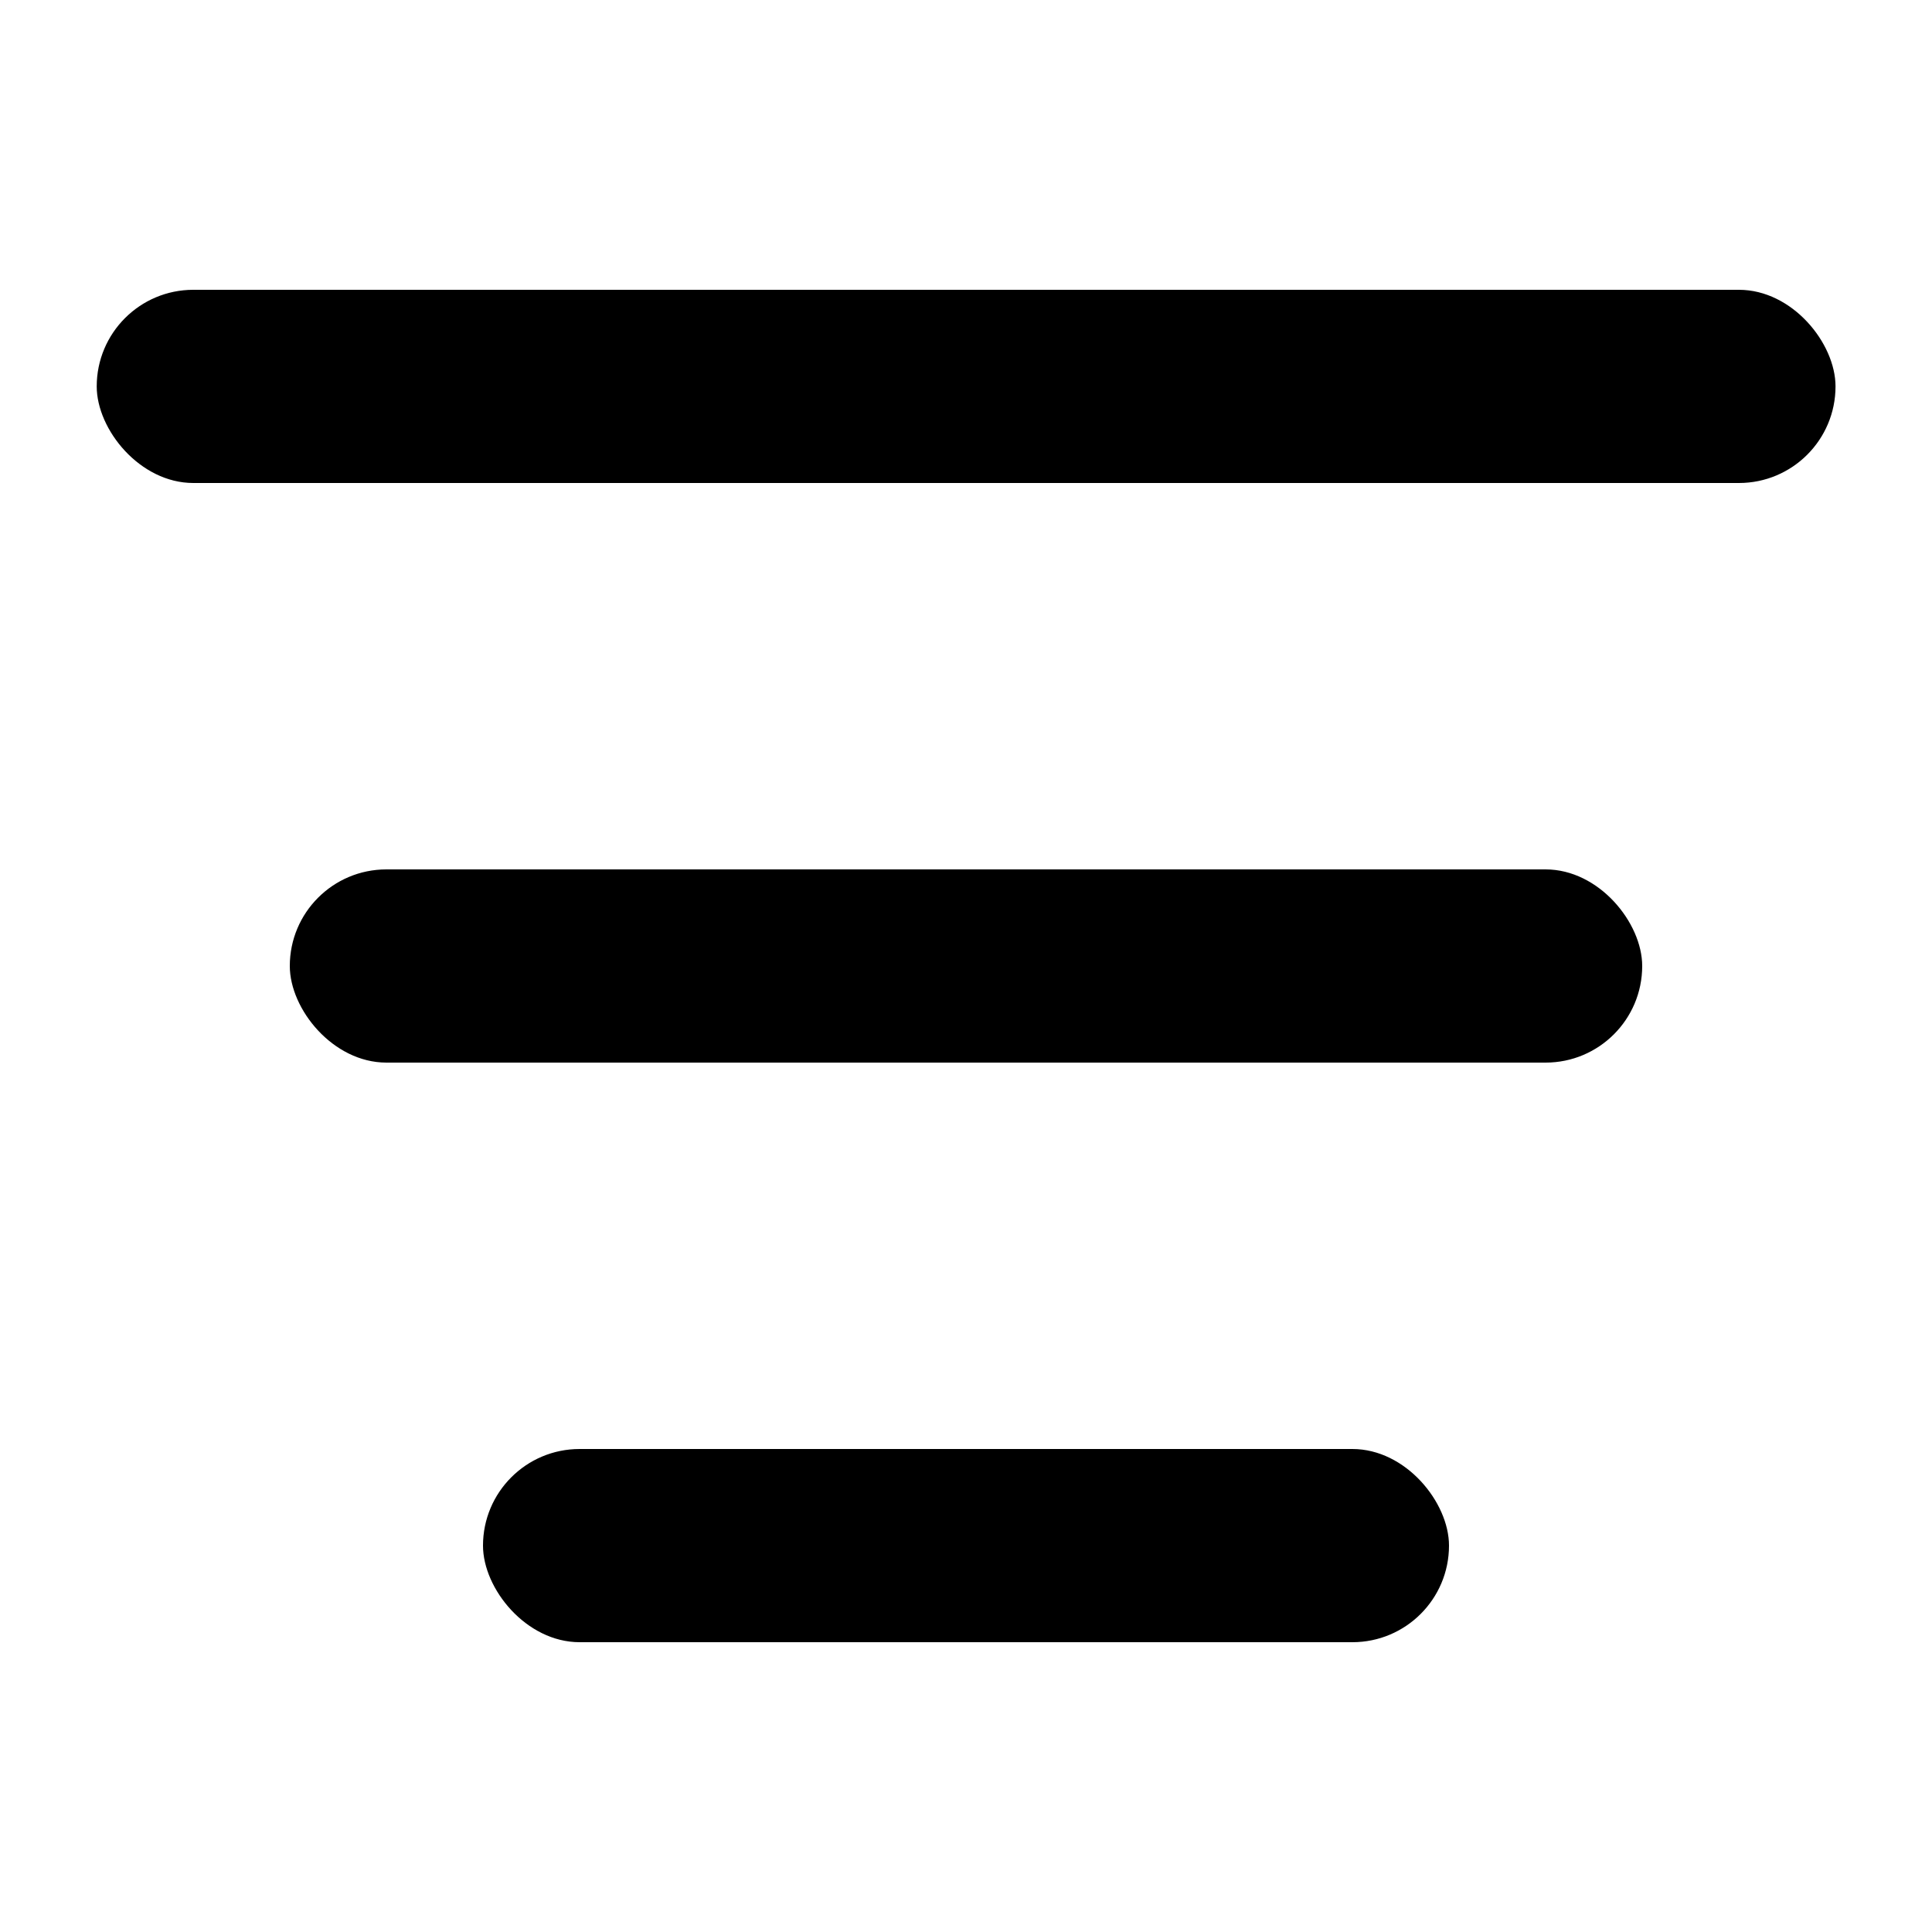
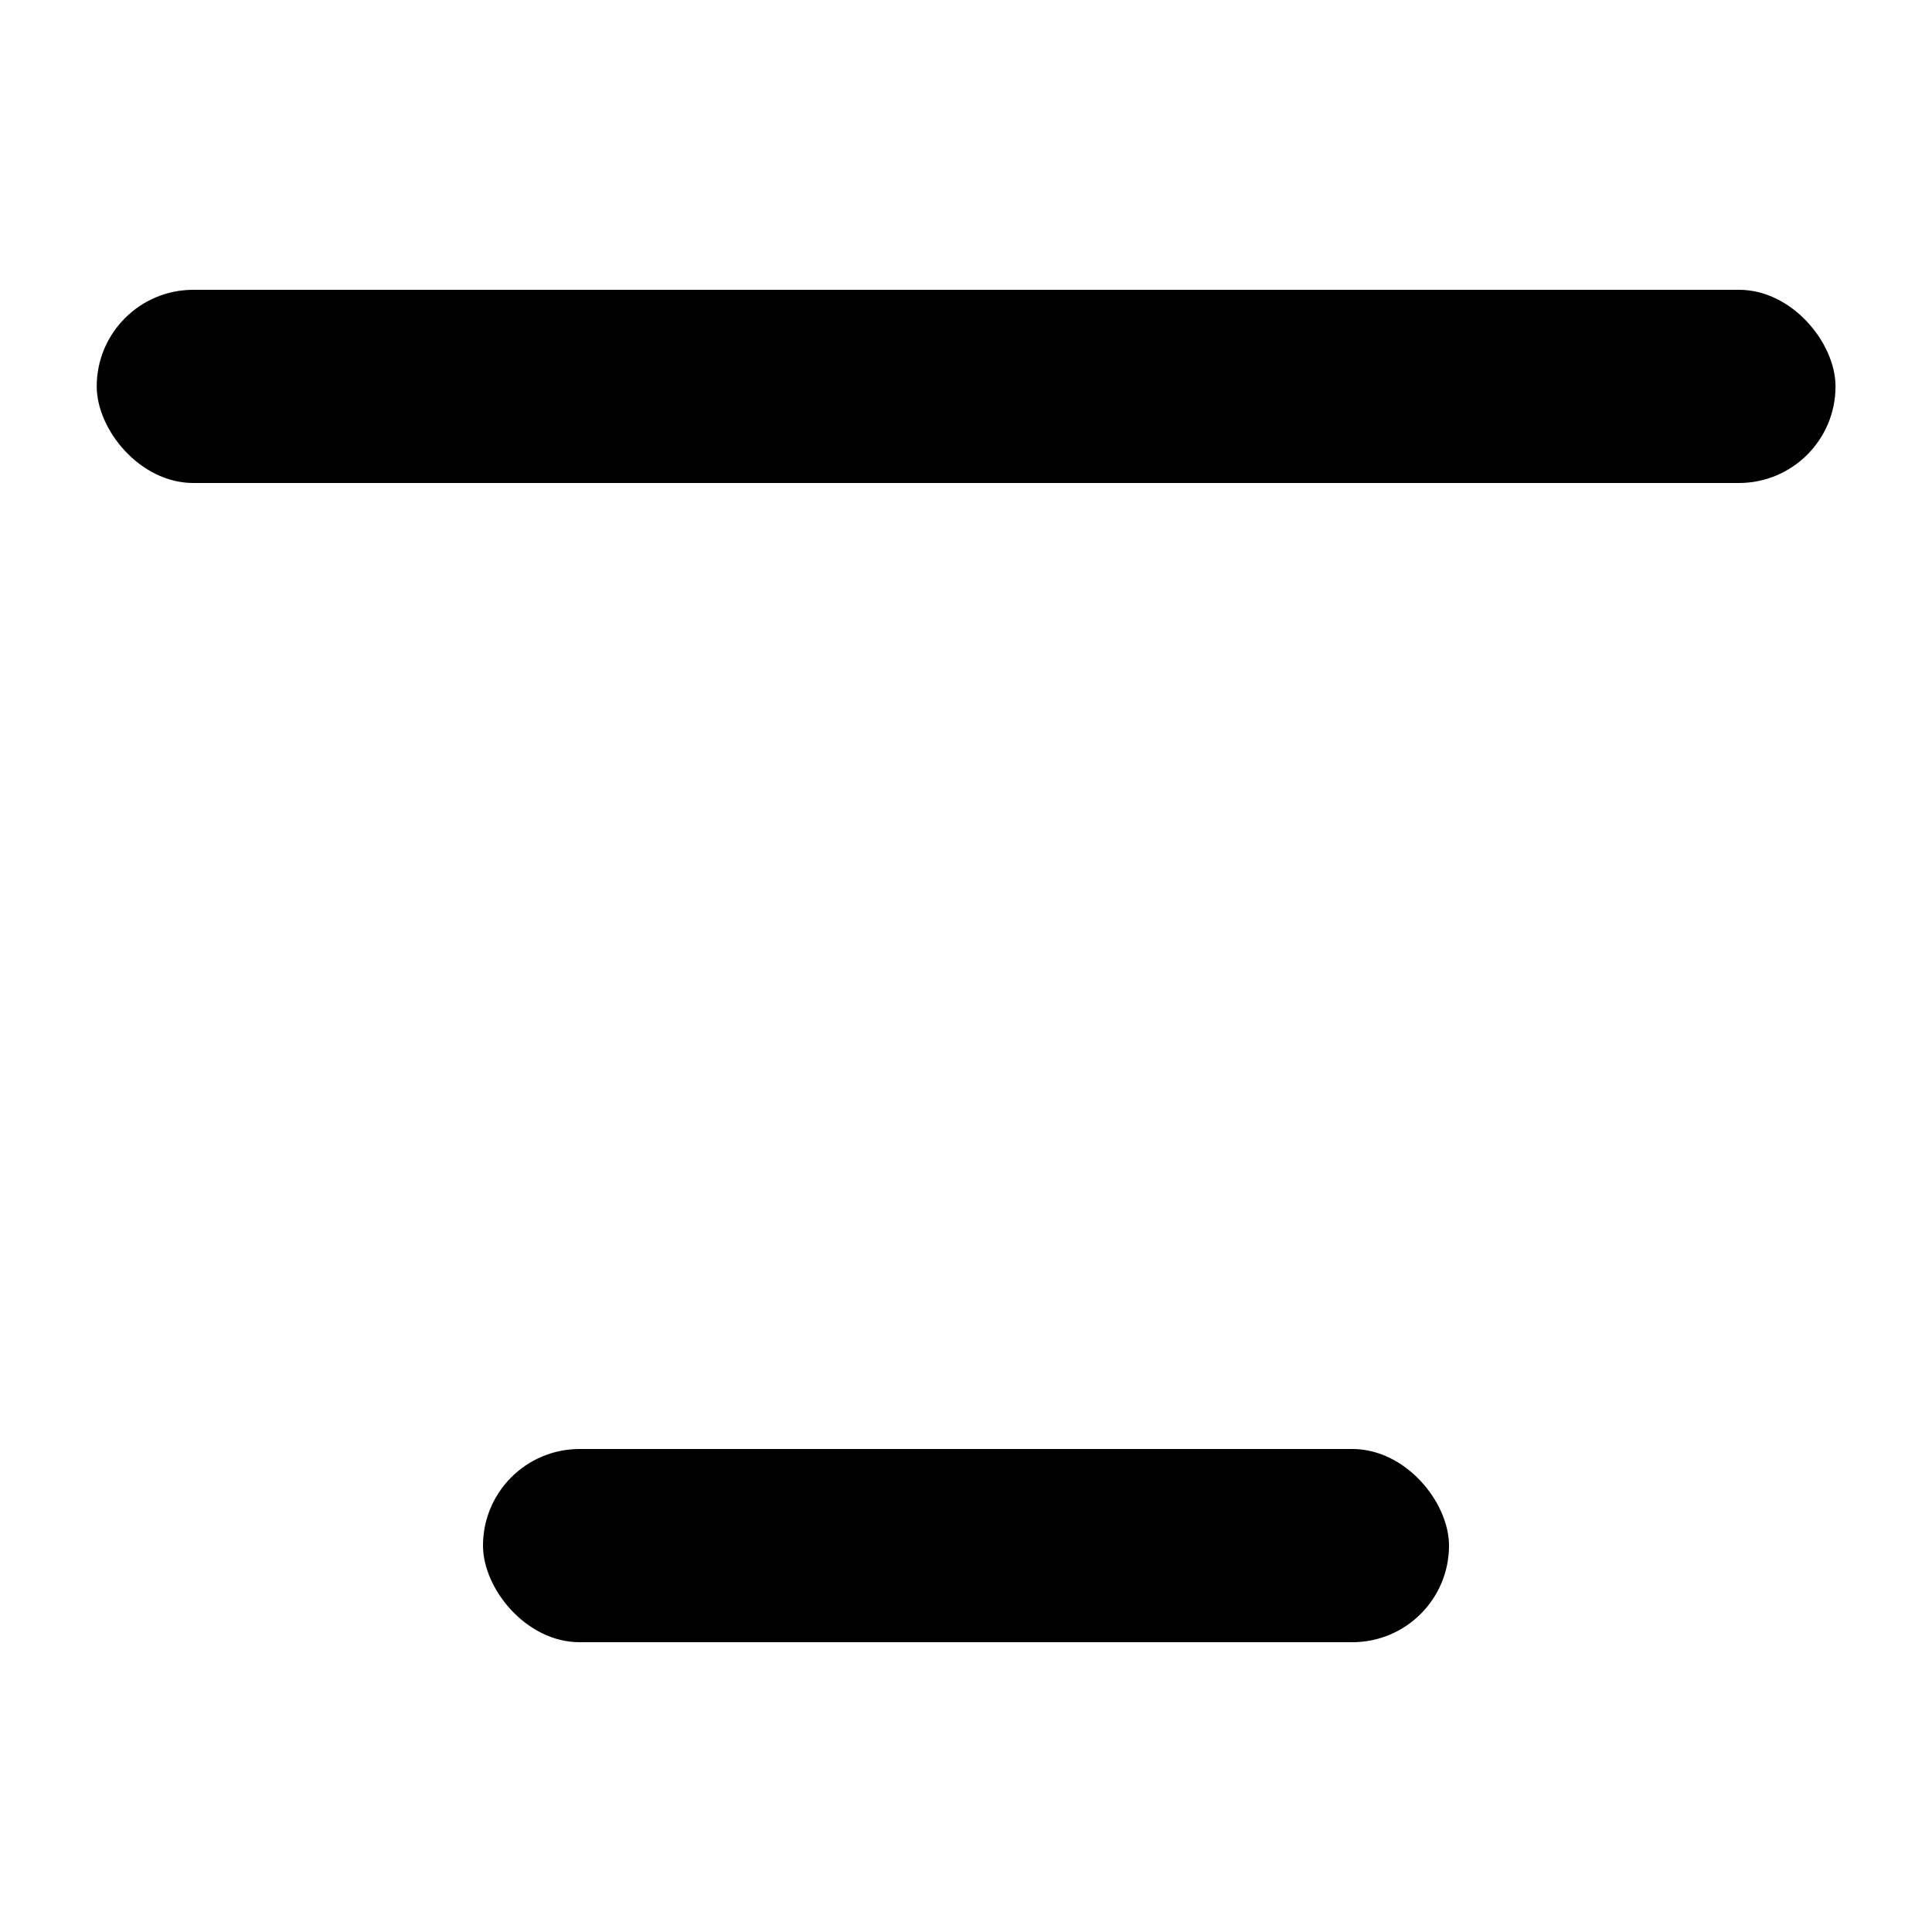
<svg xmlns="http://www.w3.org/2000/svg" width="16" height="16" viewBox="0 0 16 16" fill="none">
  <rect x="0.801" y="2.4" width="14.4" height="1.6" rx="0.8" fill="currentColor" />
  <rect x="4" y="12" width="8" height="1.6" rx="0.8" fill="currentColor" />
-   <rect x="2.4" y="7.2" width="11.2" height="1.6" rx="0.8" fill="currentColor" />
</svg>